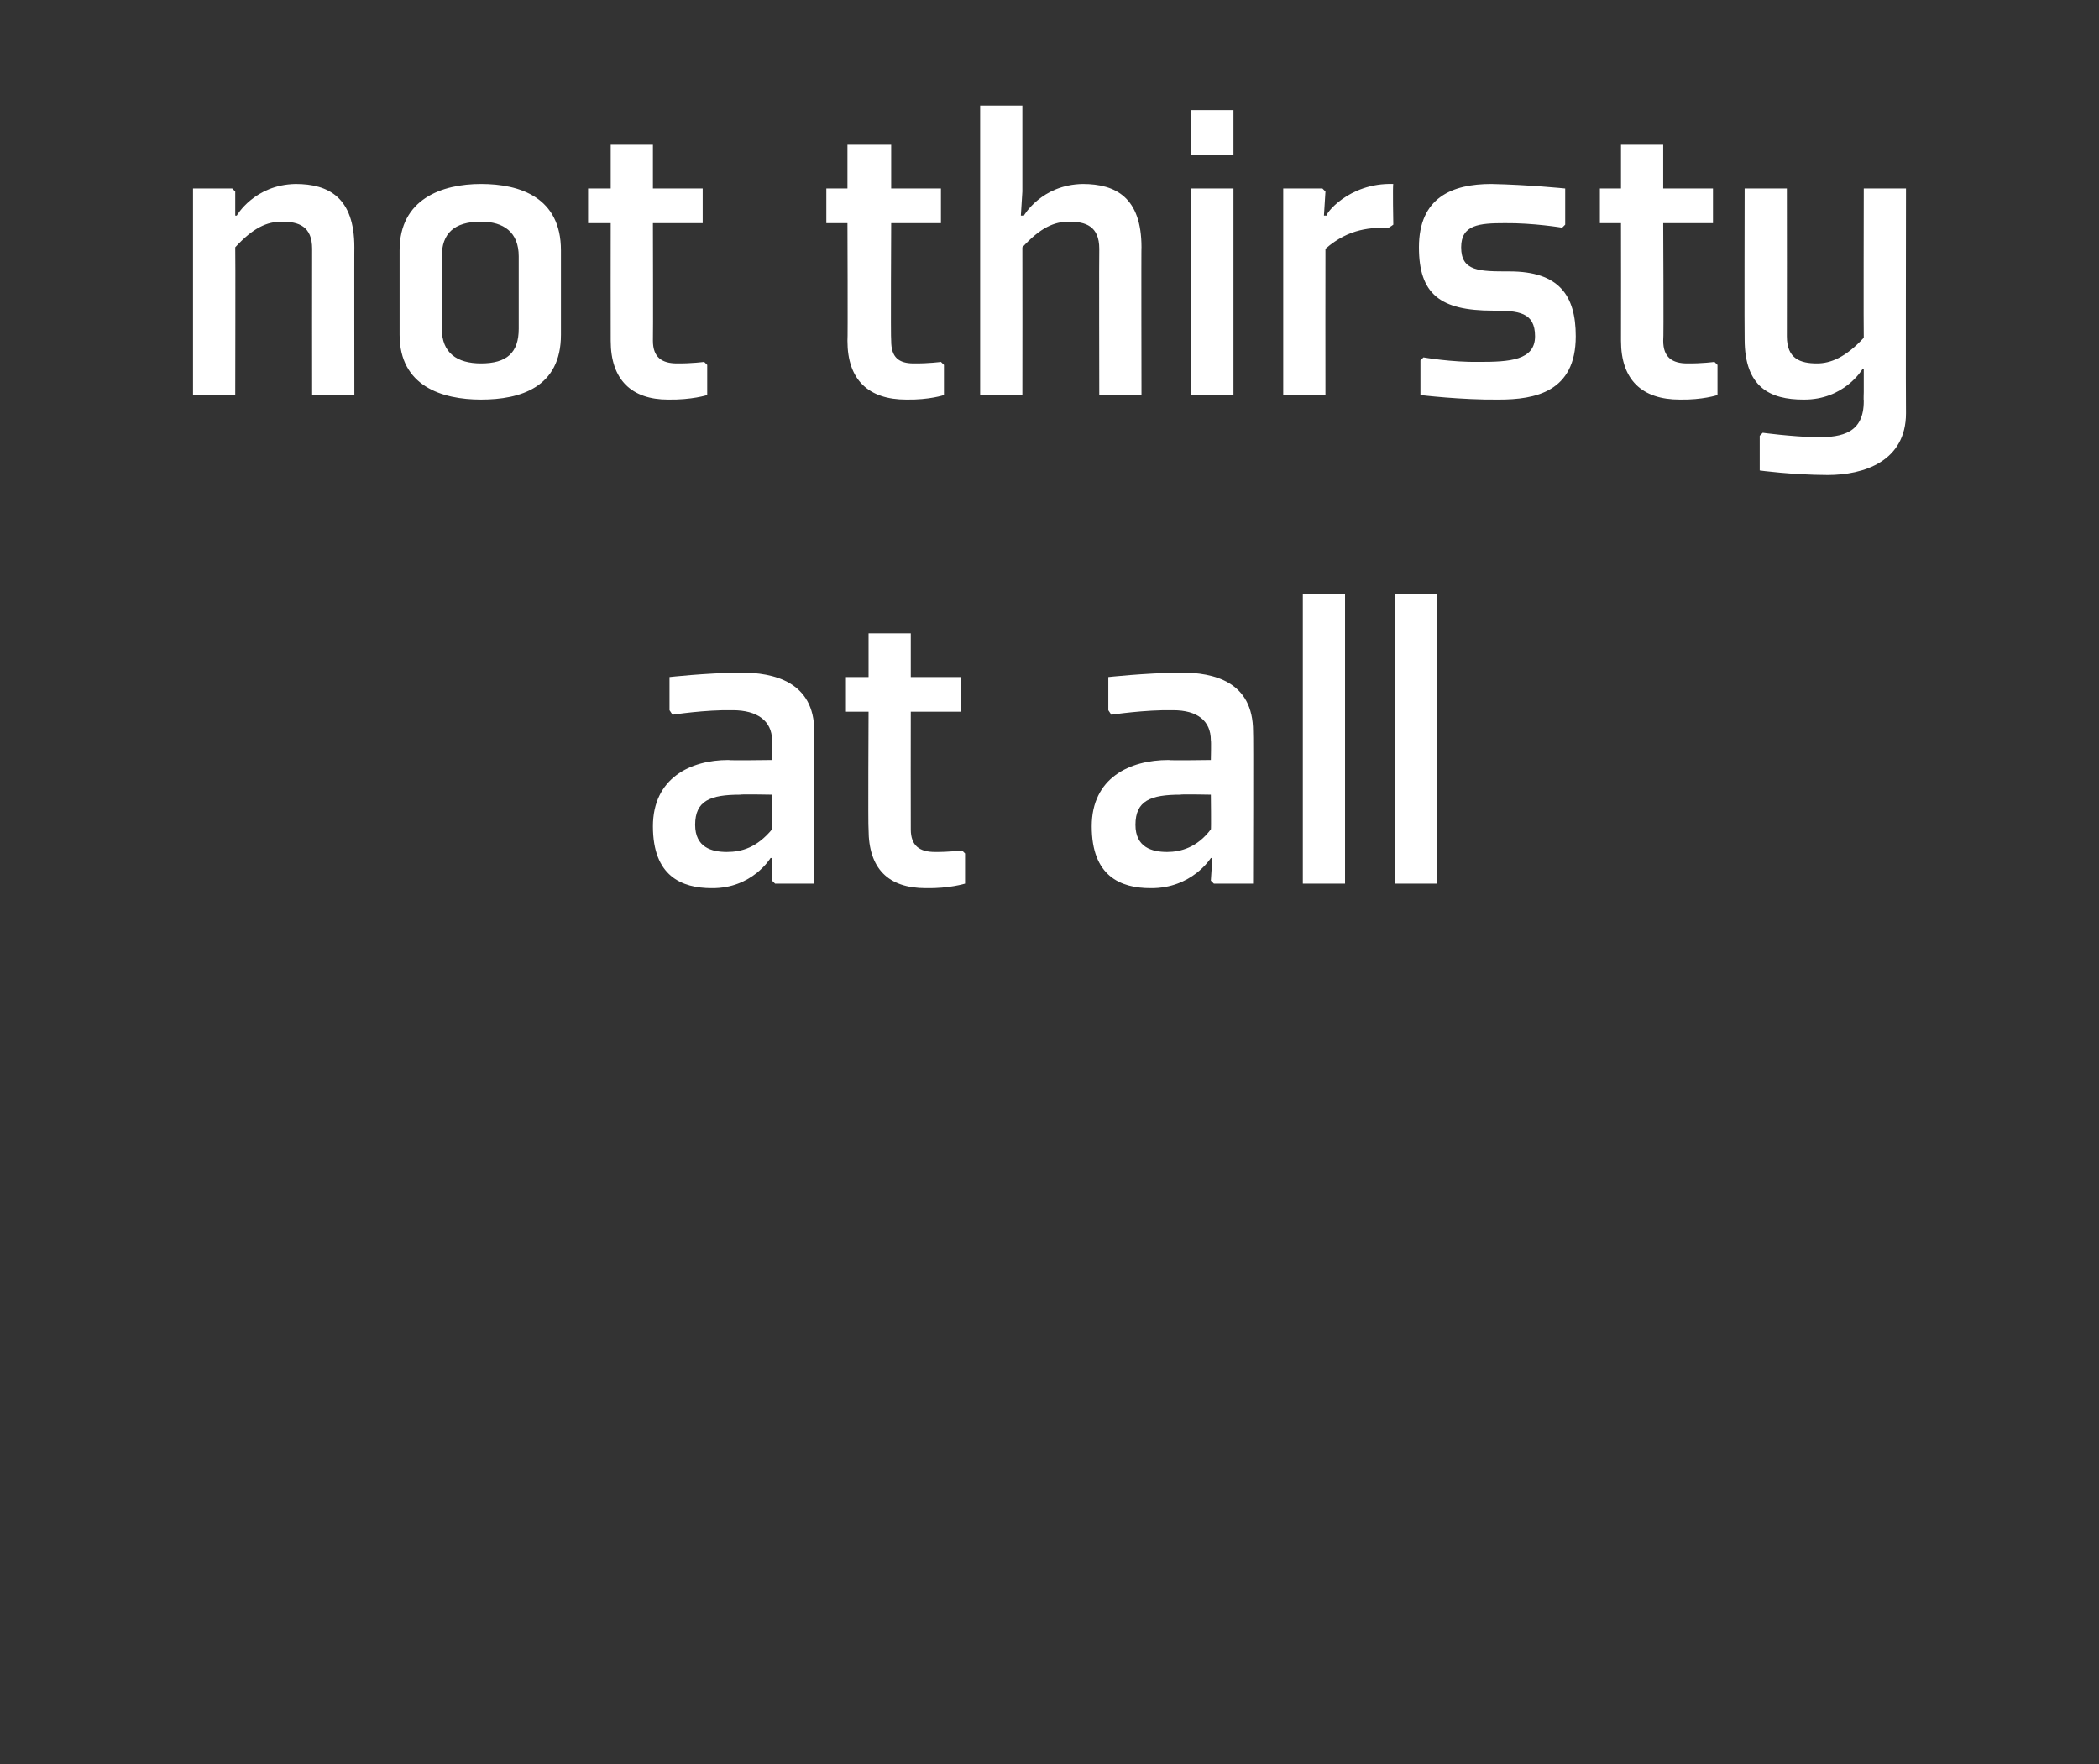
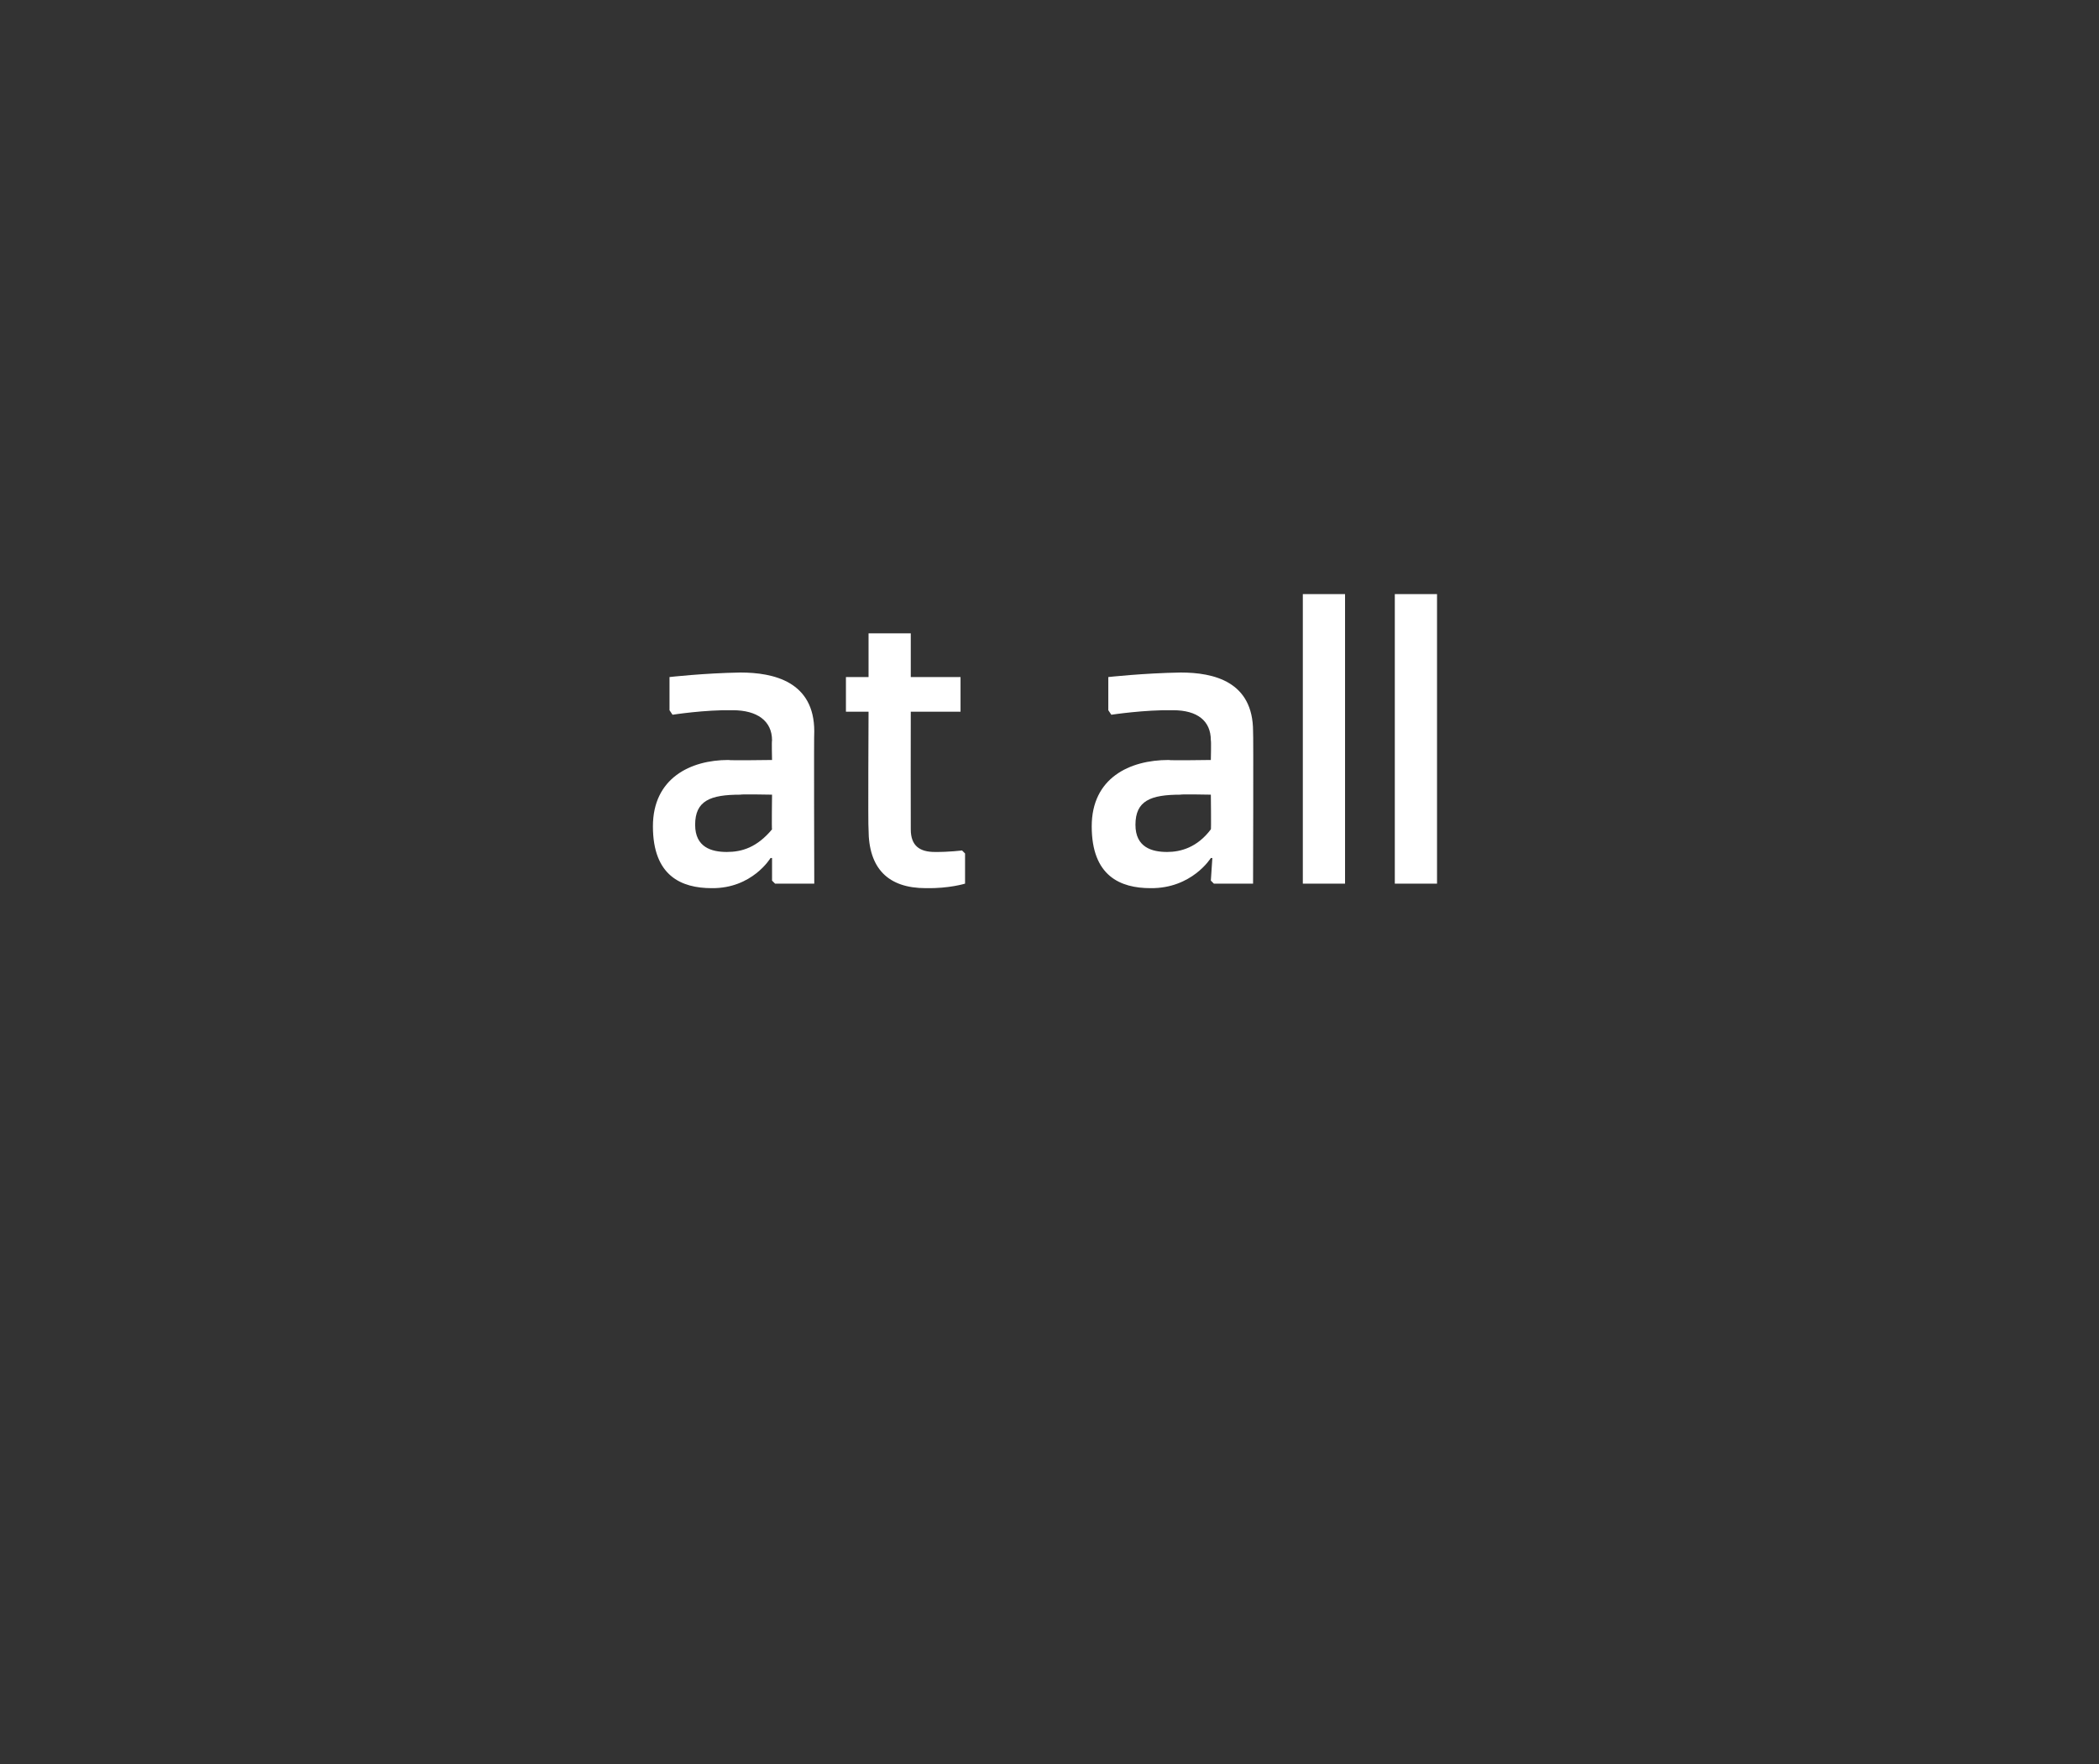
<svg xmlns="http://www.w3.org/2000/svg" version="1.1" width="139.2px" height="117px" viewBox="0 -7 139.2 117" style="top:-7px">
  <rect x="0" y="-7" width="139.2" height="117" fill="#333333" stroke="none" />
  <desc>not thirsty at all</desc>
  <defs />
  <g id="Polygon190169">
    <path d="M 54 51.6 L 51.4 51.6 L 51.2 51.4 L 51.2 49.9 L 51.1 49.9 C 51.1 49.9 49.89 51.93 47.2 51.9 C 45.2 51.9 43.3 51.1 43.3 47.8 C 43.3 44.6 45.8 43.4 48.3 43.4 C 48.35 43.44 51.2 43.4 51.2 43.4 C 51.2 43.4 51.17 42.13 51.2 42.1 C 51.2 40.8 50.2 40.1 48.6 40.1 C 46.77 40.06 44.6 40.4 44.6 40.4 L 44.4 40.1 L 44.4 37.9 C 44.4 37.9 46.68 37.64 49.1 37.6 C 51.3 37.6 54 38.2 54 41.5 C 53.97 41.49 54 51.6 54 51.6 Z M 51.2 45.7 C 51.2 45.7 49.1 45.66 49.1 45.7 C 47.1 45.7 46.1 46.1 46.1 47.7 C 46.1 49.2 47.2 49.5 48.2 49.5 C 49.2 49.5 50.2 49.2 51.2 48 C 51.17 48.05 51.2 45.7 51.2 45.7 Z M 57.6 48 C 57.6 50.6 58.9 51.9 61.4 51.9 C 62.95 51.93 64 51.6 64 51.6 L 64 49.6 L 63.8 49.4 C 63.8 49.4 62.92 49.51 62 49.5 C 61 49.5 60.4 49.1 60.4 48 C 60.39 47.96 60.4 40.2 60.4 40.2 L 63.7 40.2 L 63.7 37.9 L 60.4 37.9 L 60.4 35 L 57.6 35 L 57.6 37.9 L 56.1 37.9 L 56.1 40.2 L 57.6 40.2 C 57.6 40.2 57.56 47.96 57.6 48 Z M 83.1 51.6 L 80.5 51.6 L 80.3 51.4 L 80.4 49.9 L 80.3 49.9 C 80.3 49.9 79.05 51.93 76.3 51.9 C 74.3 51.9 72.4 51.1 72.4 47.8 C 72.4 44.6 74.9 43.4 77.5 43.4 C 77.5 43.44 80.3 43.4 80.3 43.4 C 80.3 43.4 80.33 42.13 80.3 42.1 C 80.3 40.8 79.4 40.1 77.8 40.1 C 75.93 40.06 73.7 40.4 73.7 40.4 L 73.5 40.1 L 73.5 37.9 C 73.5 37.9 75.84 37.64 78.3 37.6 C 80.5 37.6 83.1 38.2 83.1 41.5 C 83.13 41.49 83.1 51.6 83.1 51.6 Z M 80.3 45.7 C 80.3 45.7 78.26 45.66 78.3 45.7 C 76.3 45.7 75.3 46.1 75.3 47.7 C 75.3 49.2 76.4 49.5 77.4 49.5 C 78.3 49.5 79.4 49.2 80.3 48 C 80.33 48.05 80.3 45.7 80.3 45.7 Z M 89.2 32.4 L 89.2 51.6 L 86.4 51.6 L 86.4 32.4 L 89.2 32.4 Z M 95.3 32.4 L 95.3 51.6 L 92.5 51.6 L 92.5 32.4 L 95.3 32.4 Z " stroke="none" fill="#fff" />
  </g>
  <g id="Polygon190168">
-     <path d="M 23.5 19.2 L 20.7 19.2 C 20.7 19.2 20.69 9.53 20.7 9.5 C 20.7 8 19.8 7.7 18.7 7.7 C 17.7 7.7 16.8 8.1 15.6 9.4 C 15.62 9.45 15.6 19.2 15.6 19.2 L 12.8 19.2 L 12.8 5.5 L 15.4 5.5 L 15.6 5.7 L 15.6 7.3 L 15.7 7.3 C 15.7 7.3 16.87 5.25 19.6 5.2 C 21.8 5.2 23.5 6.1 23.5 9.4 C 23.49 9.36 23.5 19.2 23.5 19.2 Z M 34.4 14.8 C 34.4 16.4 33.6 17.1 31.9 17.1 C 30.3 17.1 29.3 16.4 29.3 14.8 C 29.3 14.8 29.3 10 29.3 10 C 29.3 8.5 30.1 7.7 31.9 7.7 C 33.4 7.7 34.4 8.4 34.4 10 C 34.4 10 34.4 14.8 34.4 14.8 Z M 37.2 9.6 C 37.2 6.1 34.5 5.2 31.9 5.2 C 29.3 5.2 26.5 6.2 26.5 9.6 C 26.5 9.6 26.5 15.2 26.5 15.2 C 26.5 18.6 29.3 19.5 31.9 19.5 C 34.5 19.5 37.2 18.7 37.2 15.2 C 37.2 15.2 37.2 9.6 37.2 9.6 Z M 40.5 15.6 C 40.5 18.2 41.9 19.5 44.3 19.5 C 45.88 19.53 46.9 19.2 46.9 19.2 L 46.9 17.2 L 46.7 17 C 46.7 17 45.85 17.11 44.9 17.1 C 43.9 17.1 43.3 16.7 43.3 15.6 C 43.32 15.57 43.3 7.8 43.3 7.8 L 46.6 7.8 L 46.6 5.5 L 43.3 5.5 L 43.3 2.6 L 40.5 2.6 L 40.5 5.5 L 39 5.5 L 39 7.8 L 40.5 7.8 C 40.5 7.8 40.49 15.57 40.5 15.6 Z M 56.2 15.6 C 56.2 18.2 57.6 19.5 60.1 19.5 C 61.63 19.53 62.6 19.2 62.6 19.2 L 62.6 17.2 L 62.4 17 C 62.4 17 61.6 17.11 60.6 17.1 C 59.6 17.1 59.1 16.7 59.1 15.6 C 59.06 15.57 59.1 7.8 59.1 7.8 L 62.4 7.8 L 62.4 5.5 L 59.1 5.5 L 59.1 2.6 L 56.2 2.6 L 56.2 5.5 L 54.8 5.5 L 54.8 7.8 L 56.2 7.8 C 56.2 7.8 56.23 15.57 56.2 15.6 Z M 67.9 7.3 C 67.9 7.3 69.06 5.25 71.8 5.2 C 74 5.2 75.7 6.1 75.7 9.4 C 75.68 9.36 75.7 19.2 75.7 19.2 L 72.9 19.2 C 72.9 19.2 72.88 9.53 72.9 9.5 C 72.9 8 72 7.7 70.9 7.7 C 69.9 7.7 69 8.1 67.8 9.4 C 67.81 9.45 67.8 19.2 67.8 19.2 L 65 19.2 L 65 0 L 67.8 0 L 67.8 5.7 L 67.7 7.3 L 67.9 7.3 Z M 81.8 3.3 L 79 3.3 L 79 0.3 L 81.8 0.3 L 81.8 3.3 Z M 81.8 5.5 L 81.8 19.2 L 79 19.2 L 79 5.5 L 81.8 5.5 Z M 92.1 8.1 C 91 8.1 89.5 8.1 87.9 9.5 C 87.89 9.53 87.9 19.2 87.9 19.2 L 85.1 19.2 L 85.1 5.5 L 87.7 5.5 L 87.9 5.7 L 87.8 7.3 C 87.8 7.3 87.95 7.29 88 7.3 C 87.8 7.3 89.4 5.1 92.4 5.2 C 92.35 5.25 92.4 7.9 92.4 7.9 C 92.4 7.9 92.15 8.08 92.1 8.1 Z M 94.2 16.9 L 94.2 19.2 C 94.2 19.2 96.93 19.53 99.4 19.5 C 101.8 19.5 104.5 19 104.5 15.3 C 104.5 12.6 103.4 11 100.1 11 C 98.1 11 96.9 11 96.9 9.4 C 96.9 7.9 98.1 7.8 99.8 7.8 C 101.68 7.78 103.6 8.1 103.6 8.1 L 103.8 7.9 L 103.8 5.5 C 103.8 5.5 101.36 5.25 98.9 5.2 C 96.3 5.2 94.1 6.1 94.1 9.4 C 94.1 12.5 95.5 13.6 99 13.6 C 100.7 13.6 101.8 13.7 101.8 15.3 C 101.8 16.9 100.1 17 98.1 17 C 96.26 17.03 94.4 16.7 94.4 16.7 L 94.2 16.9 Z M 107.5 15.6 C 107.5 18.2 108.9 19.5 111.4 19.5 C 112.91 19.53 113.9 19.2 113.9 19.2 L 113.9 17.2 L 113.7 17 C 113.7 17 112.88 17.11 111.9 17.1 C 110.9 17.1 110.3 16.7 110.3 15.6 C 110.34 15.57 110.3 7.8 110.3 7.8 L 113.6 7.8 L 113.6 5.5 L 110.3 5.5 L 110.3 2.6 L 107.5 2.6 L 107.5 5.5 L 106.1 5.5 L 106.1 7.8 L 107.5 7.8 C 107.5 7.8 107.51 15.57 107.5 15.6 Z M 118.5 15.3 C 118.5 16.8 119.4 17.1 120.5 17.1 C 121.4 17.1 122.4 16.7 123.6 15.4 C 123.58 15.36 123.6 5.5 123.6 5.5 L 126.4 5.5 C 126.4 5.5 126.38 20.38 126.4 20.4 C 126.4 23.6 123.6 24.5 121.2 24.5 C 118.8 24.49 116.7 24.2 116.7 24.2 L 116.7 21.9 L 116.9 21.7 C 116.9 21.7 118.71 21.95 120.5 22 C 122.2 22 123.6 21.7 123.6 19.6 C 123.58 19.56 123.6 19 123.6 19 L 123.6 17.5 L 123.5 17.5 C 123.5 17.5 122.3 19.53 119.6 19.5 C 117.4 19.5 115.7 18.7 115.7 15.5 C 115.68 15.45 115.7 5.5 115.7 5.5 L 118.5 5.5 C 118.5 5.5 118.51 15.28 118.5 15.3 Z " stroke="none" fill="#fff" />
-   </g>
+     </g>
</svg>